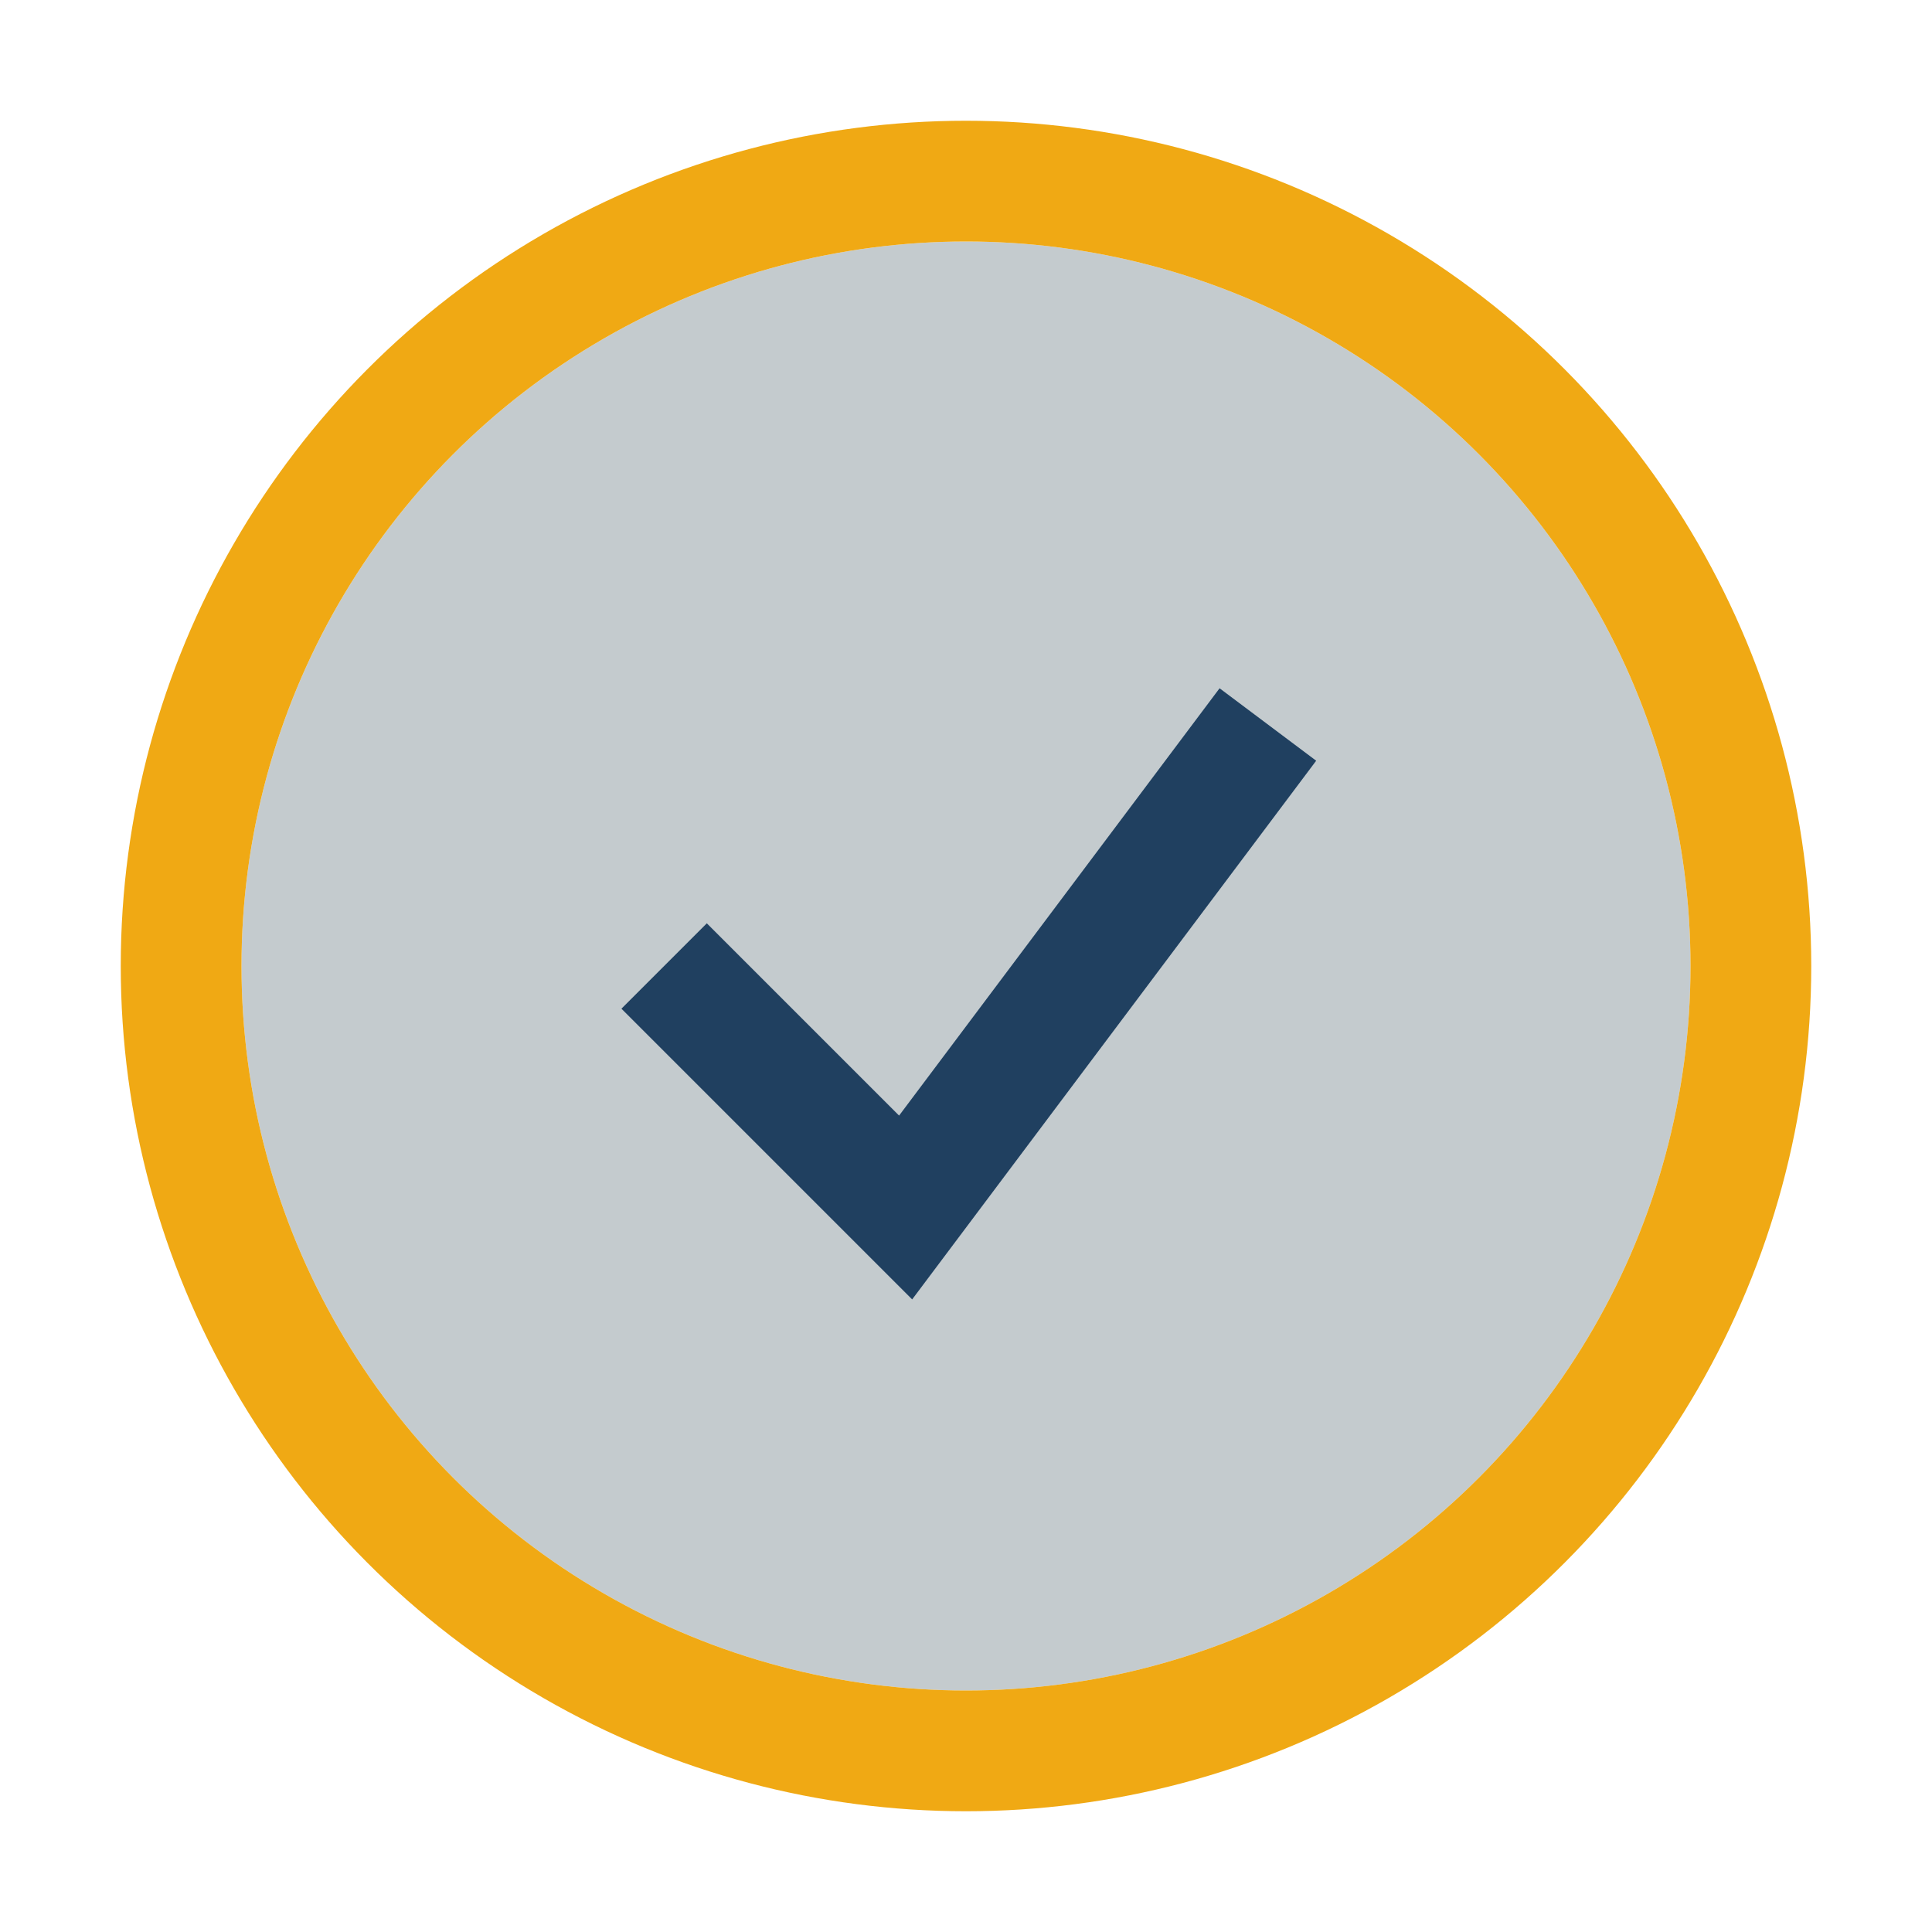
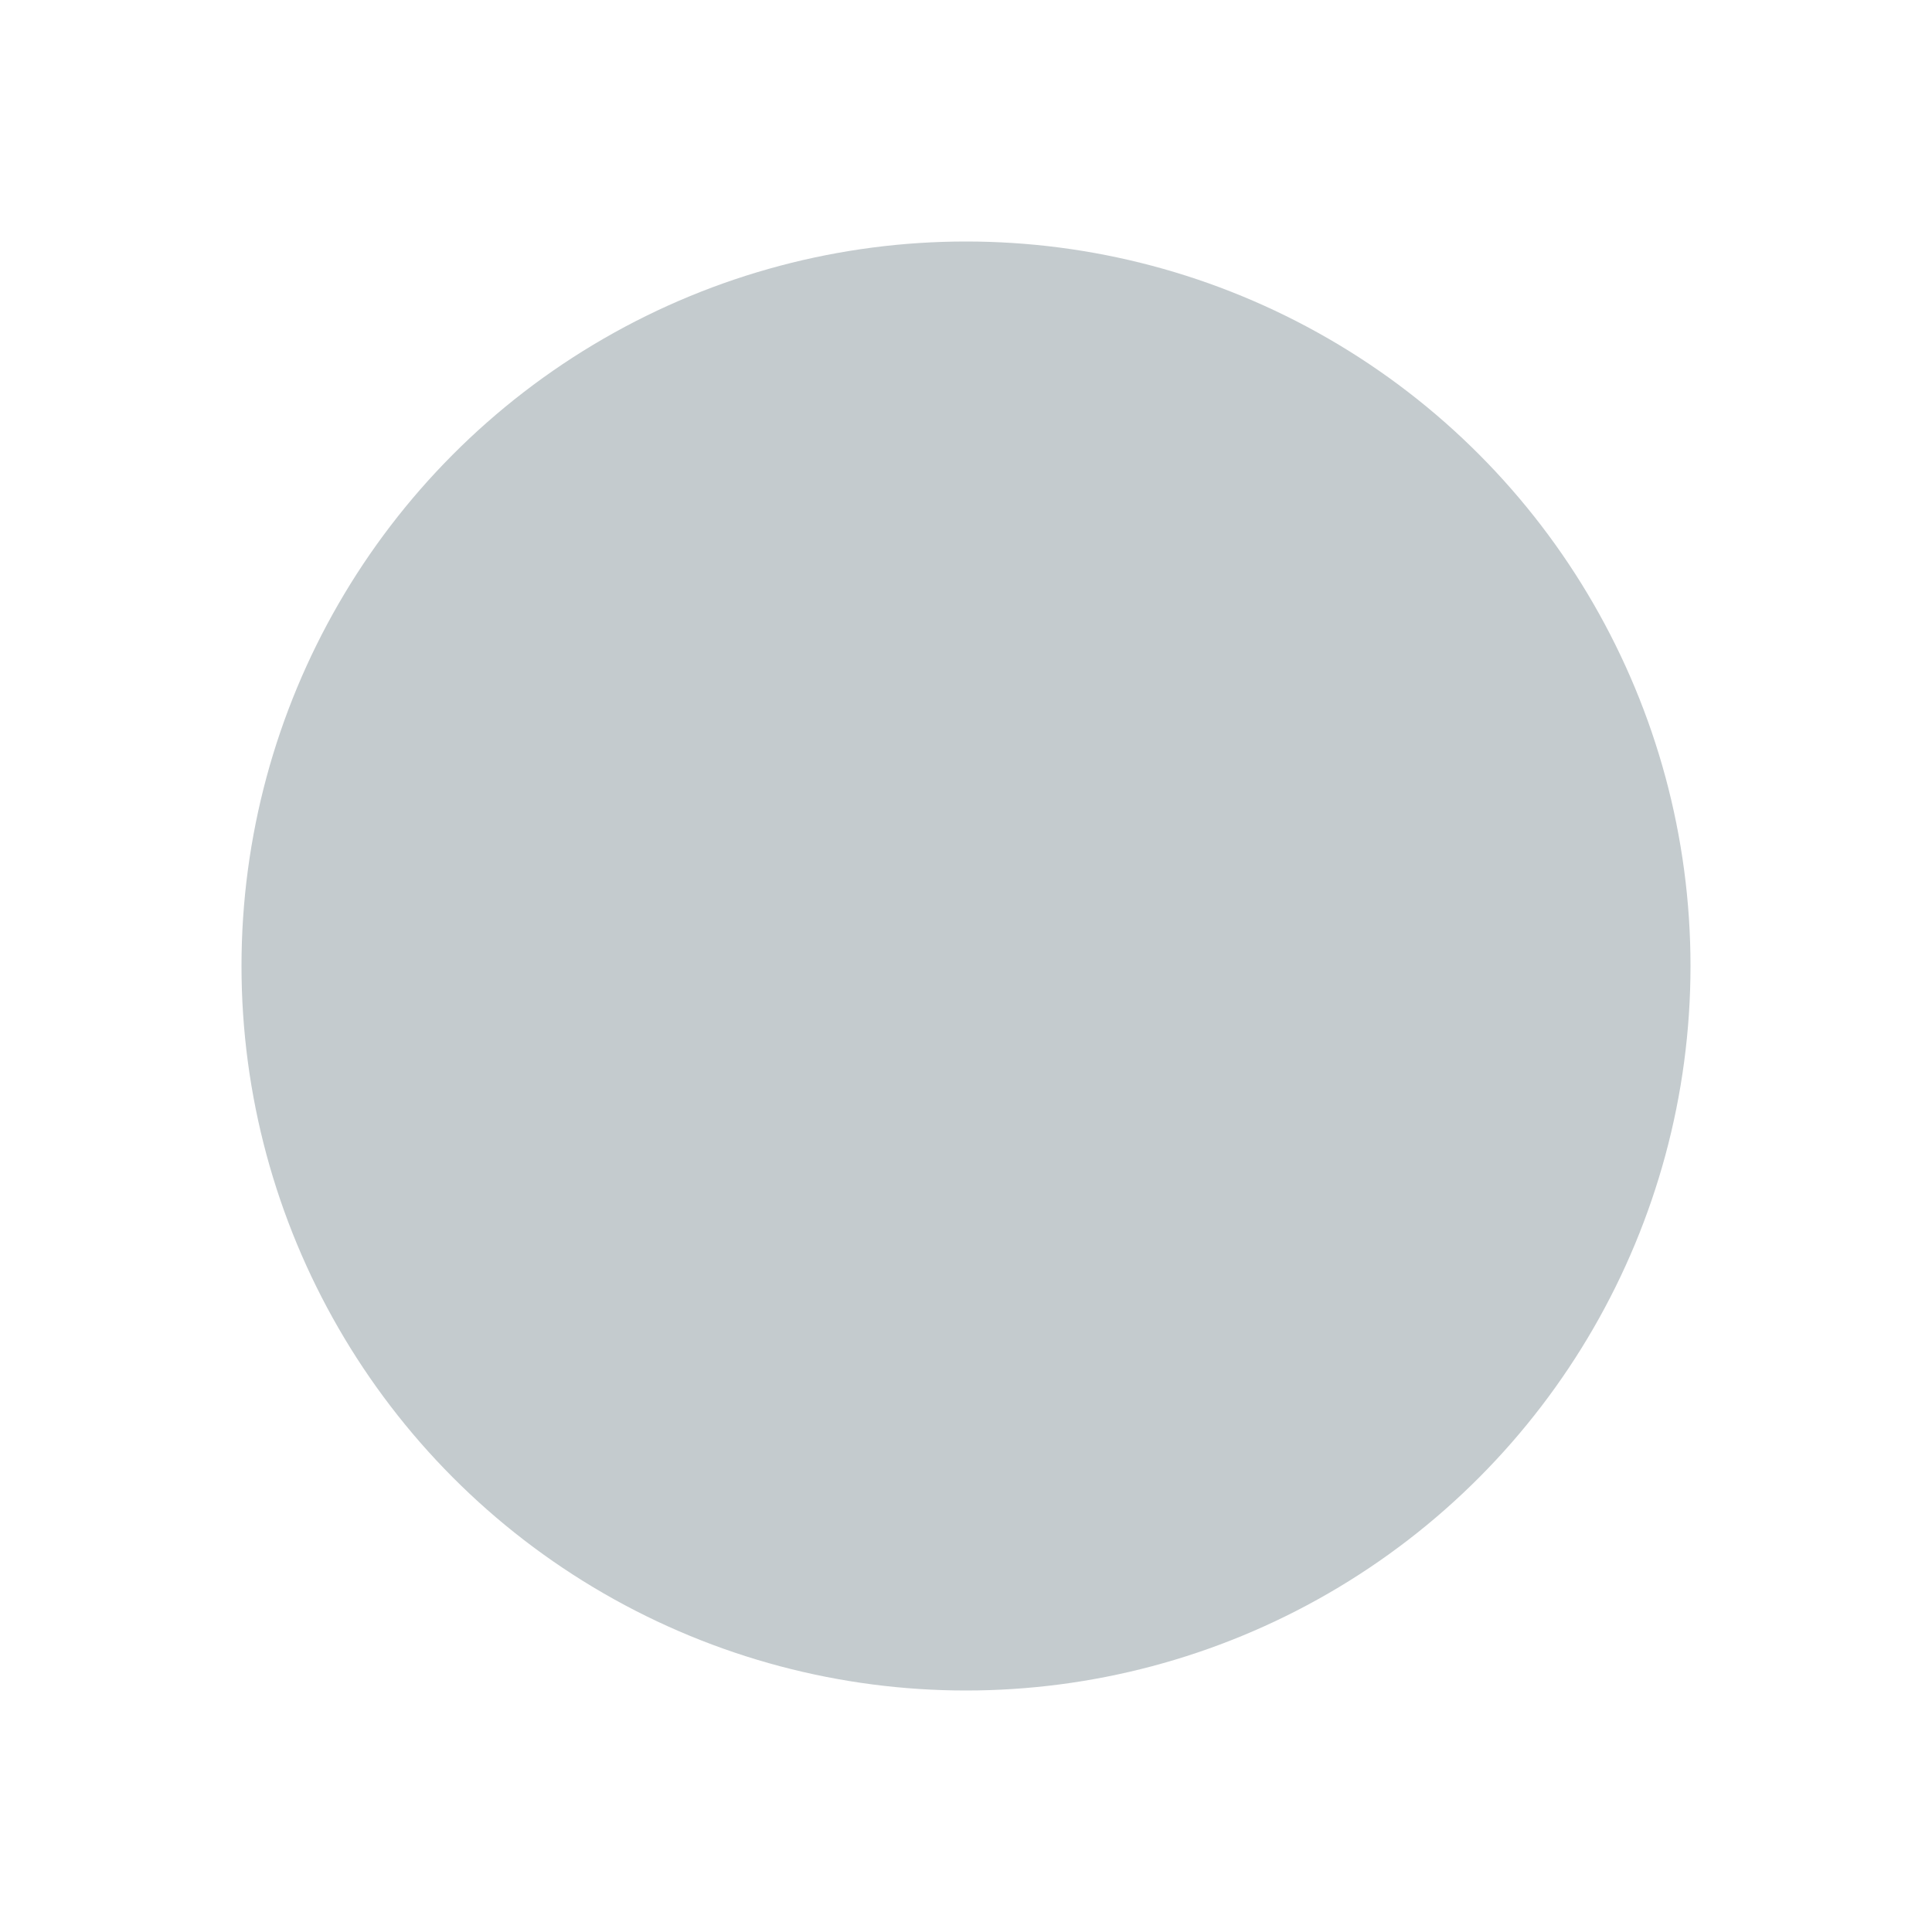
<svg xmlns="http://www.w3.org/2000/svg" width="32" height="32" viewBox="0 0 32 32">
  <circle cx="16" cy="16" r="12" fill="#C4CBCE" />
-   <path d="M11 16l4 4 6-8" stroke="#204060" stroke-width="2" fill="none" />
-   <circle cx="16" cy="16" r="13" stroke="#F0A914" stroke-width="2" fill="none" />
</svg>